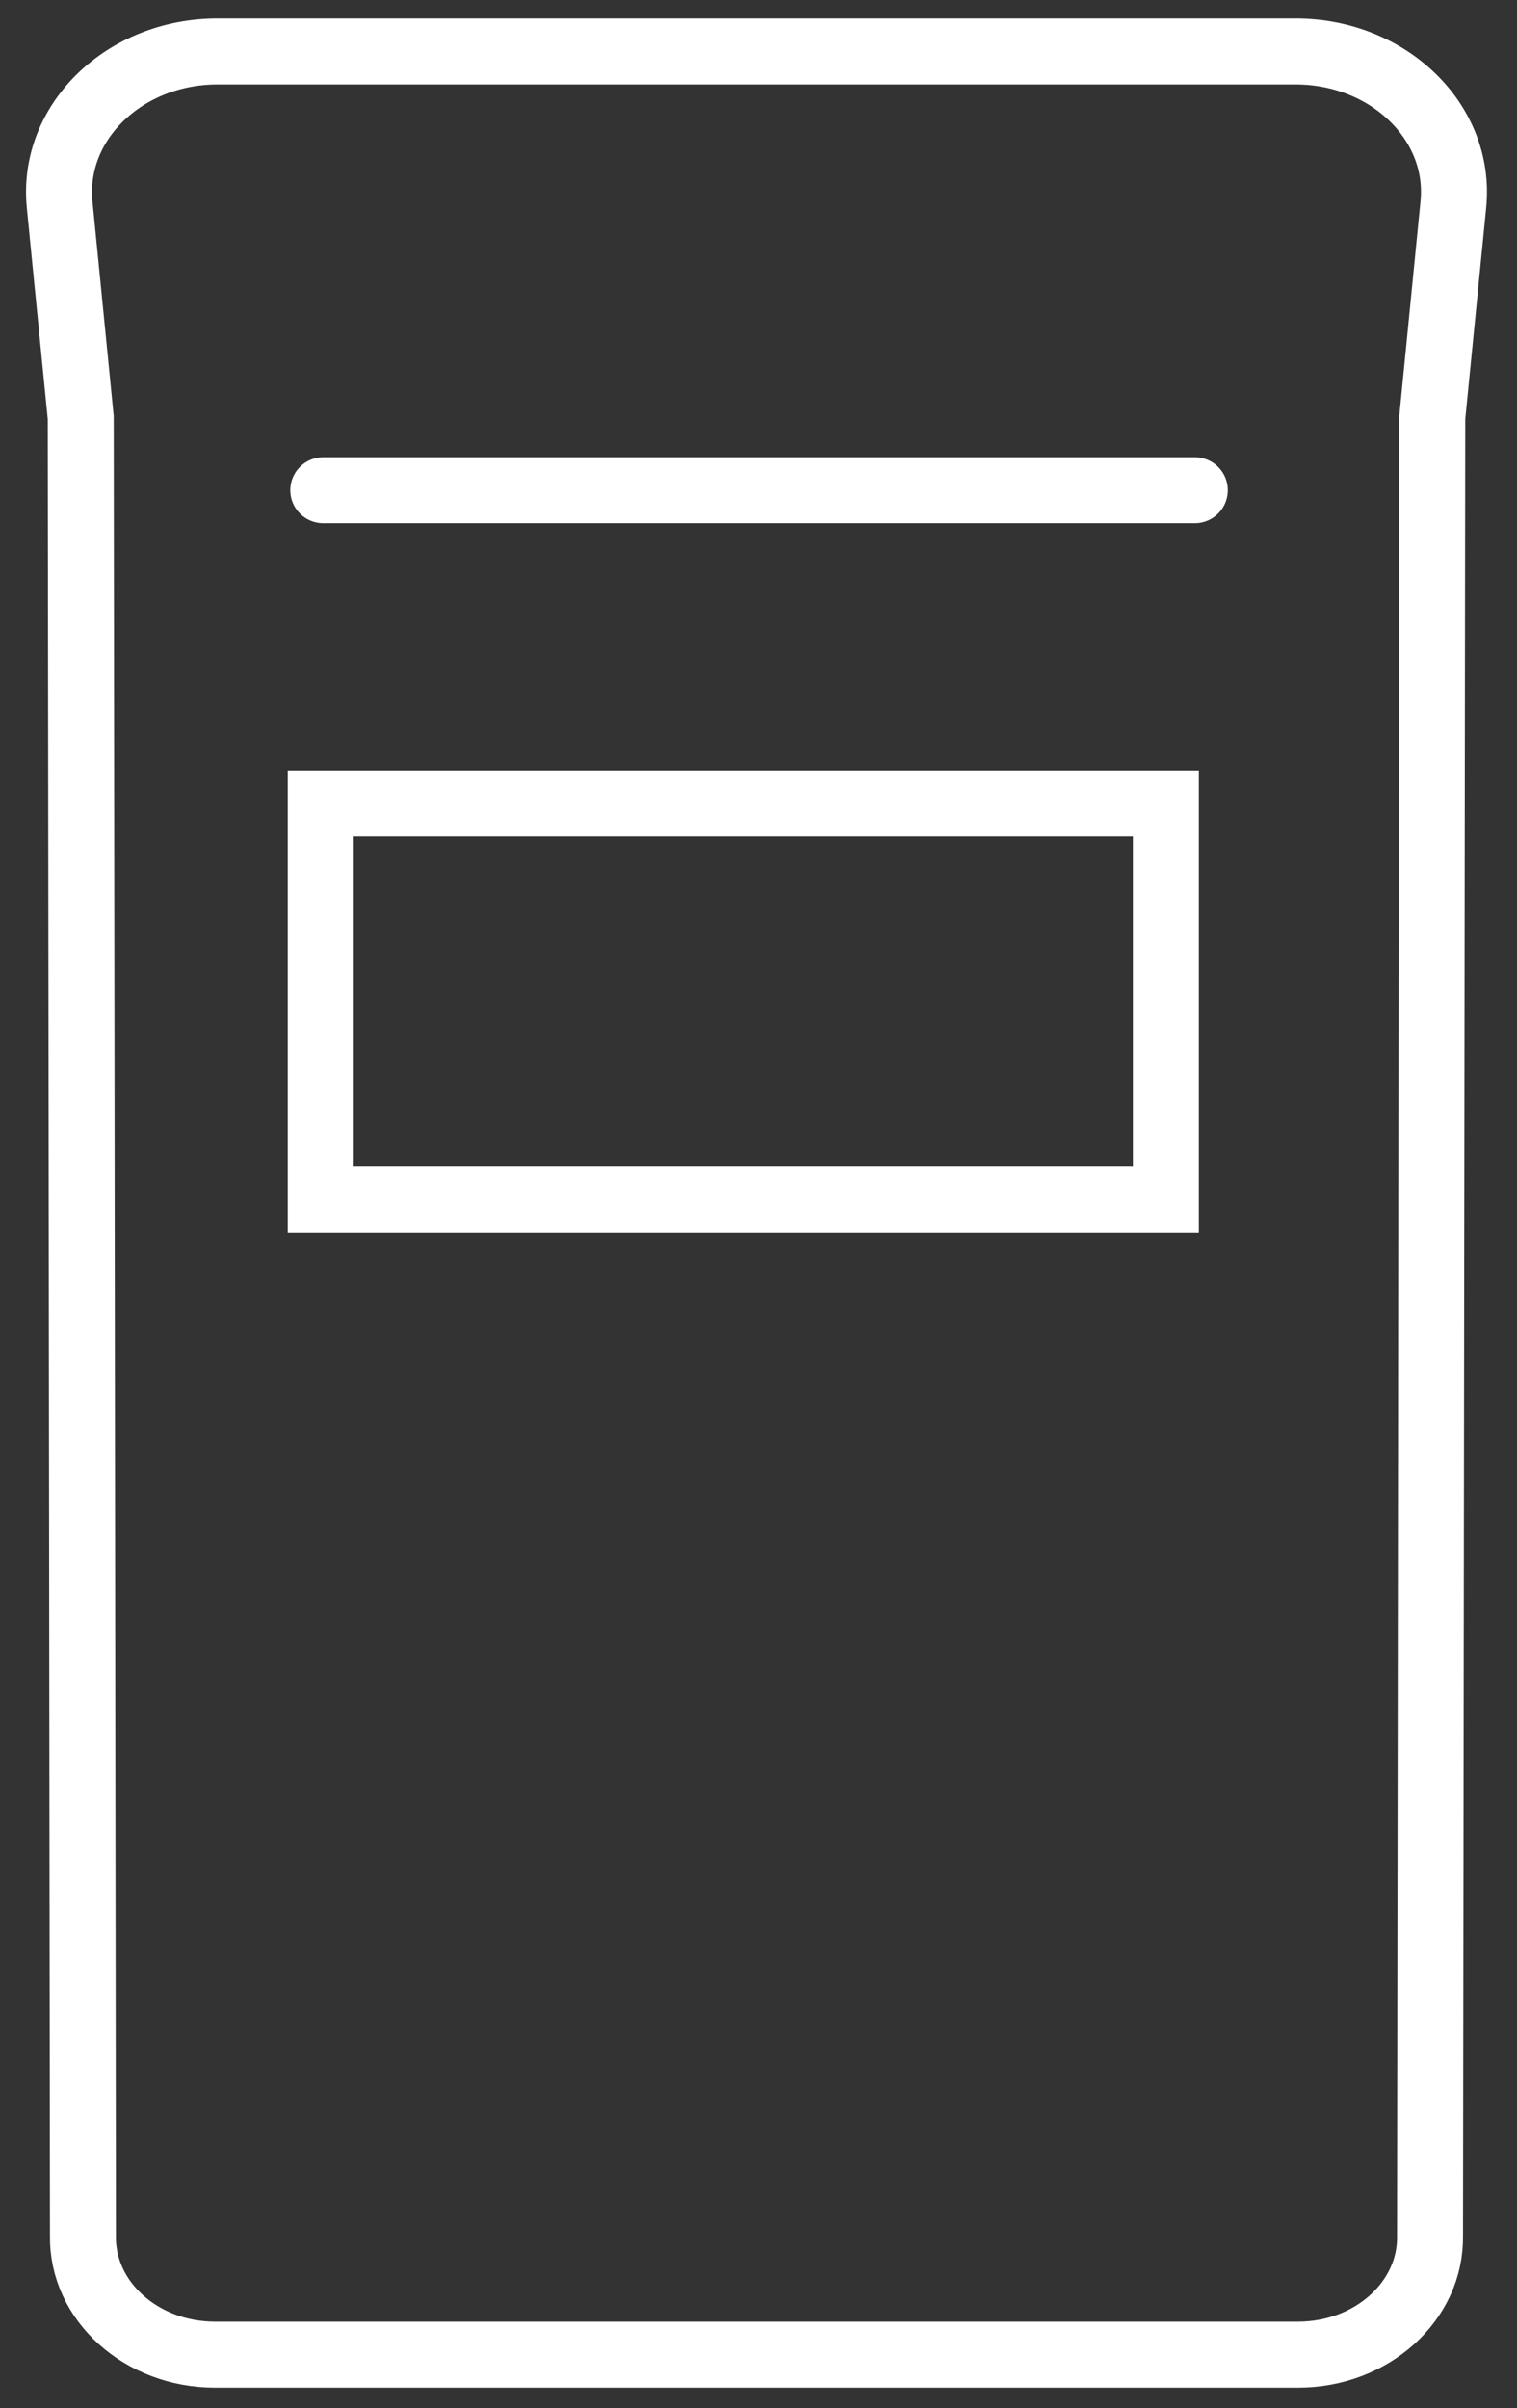
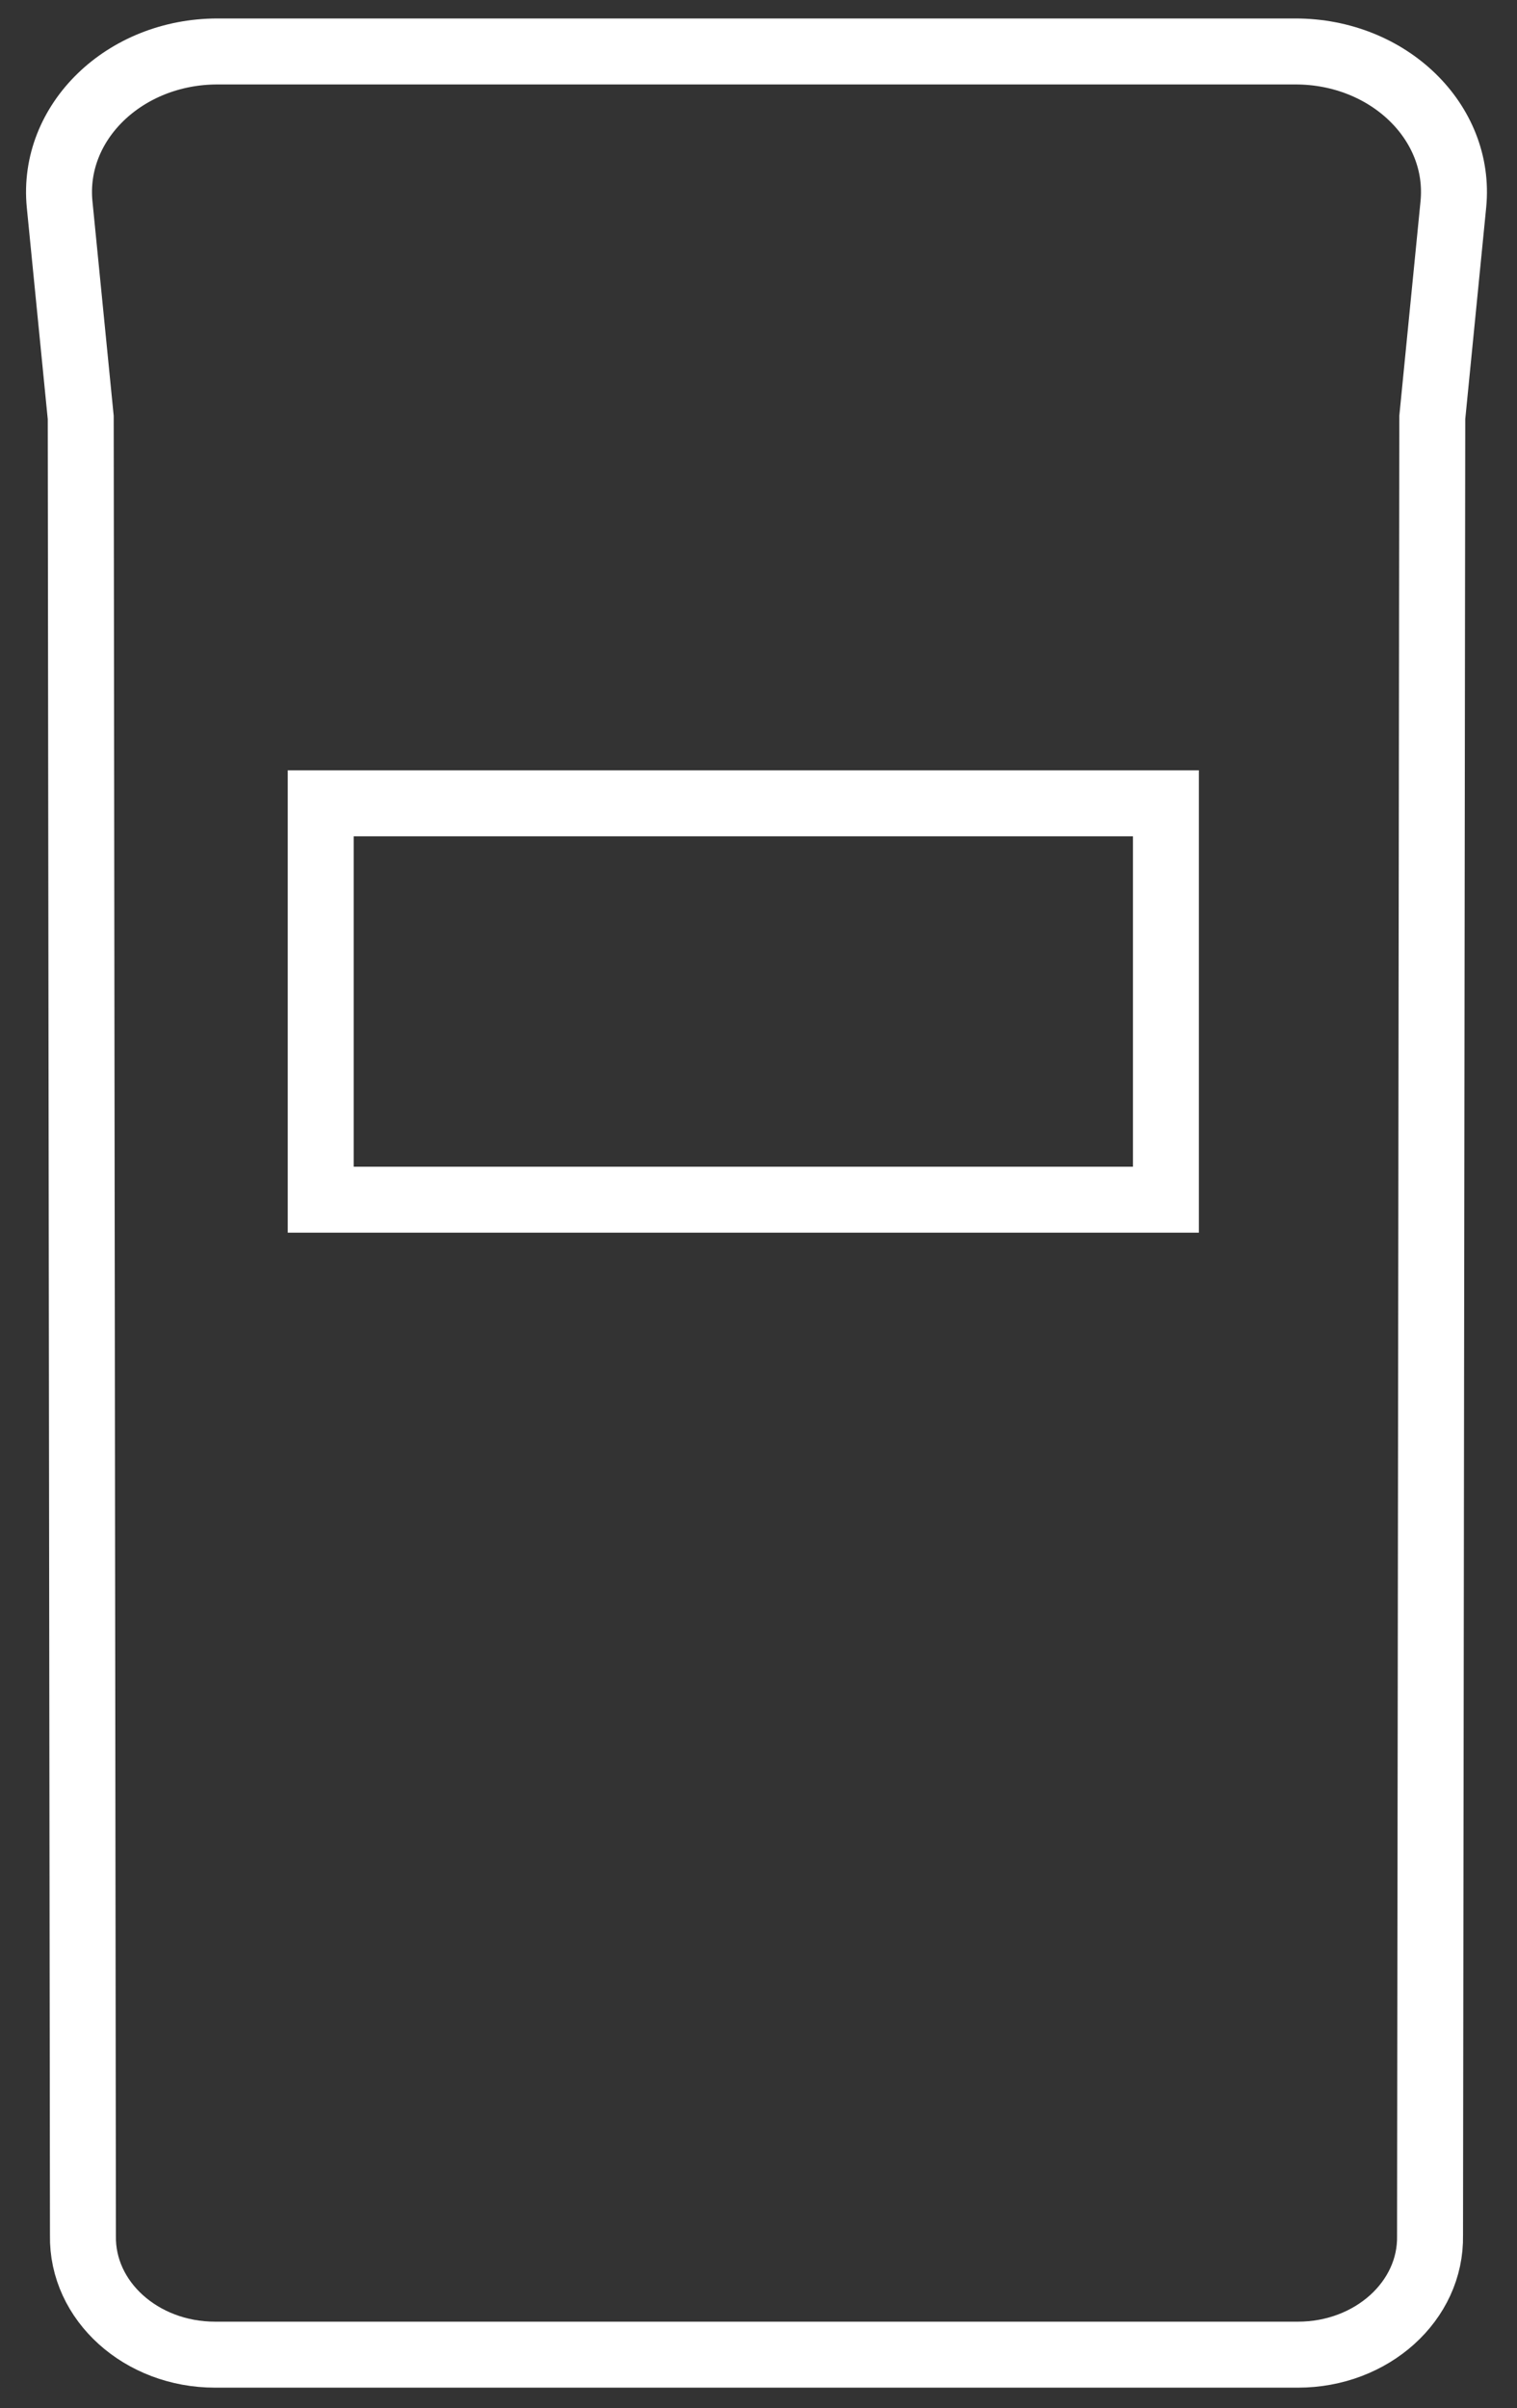
<svg xmlns="http://www.w3.org/2000/svg" width="46" height="73">
  <rect width="100%" height="100%" fill="#333333" stroke="none" />
  <g stroke="#FFF" stroke-width="2" fill="none" fill-rule="evenodd">
    <path d="M39.359 71.376H6.52c-2.238 0-4.043-1.627-4.005-3.613l-.067-55.107-.64-6.46C1.563 3.704 3.776 1.56 6.596 1.56h32.688c2.819 0 5.033 2.144 4.786 4.636l-.639 6.46-.068 55.107c.039 1.986-1.766 3.613-4.004 3.613z" />
    <path d="M9.725 36.366h25.629V24.35H9.725z" />
-     <path d="M9.802 14.86h26.429" stroke-linecap="round" />
  </g>
</svg>